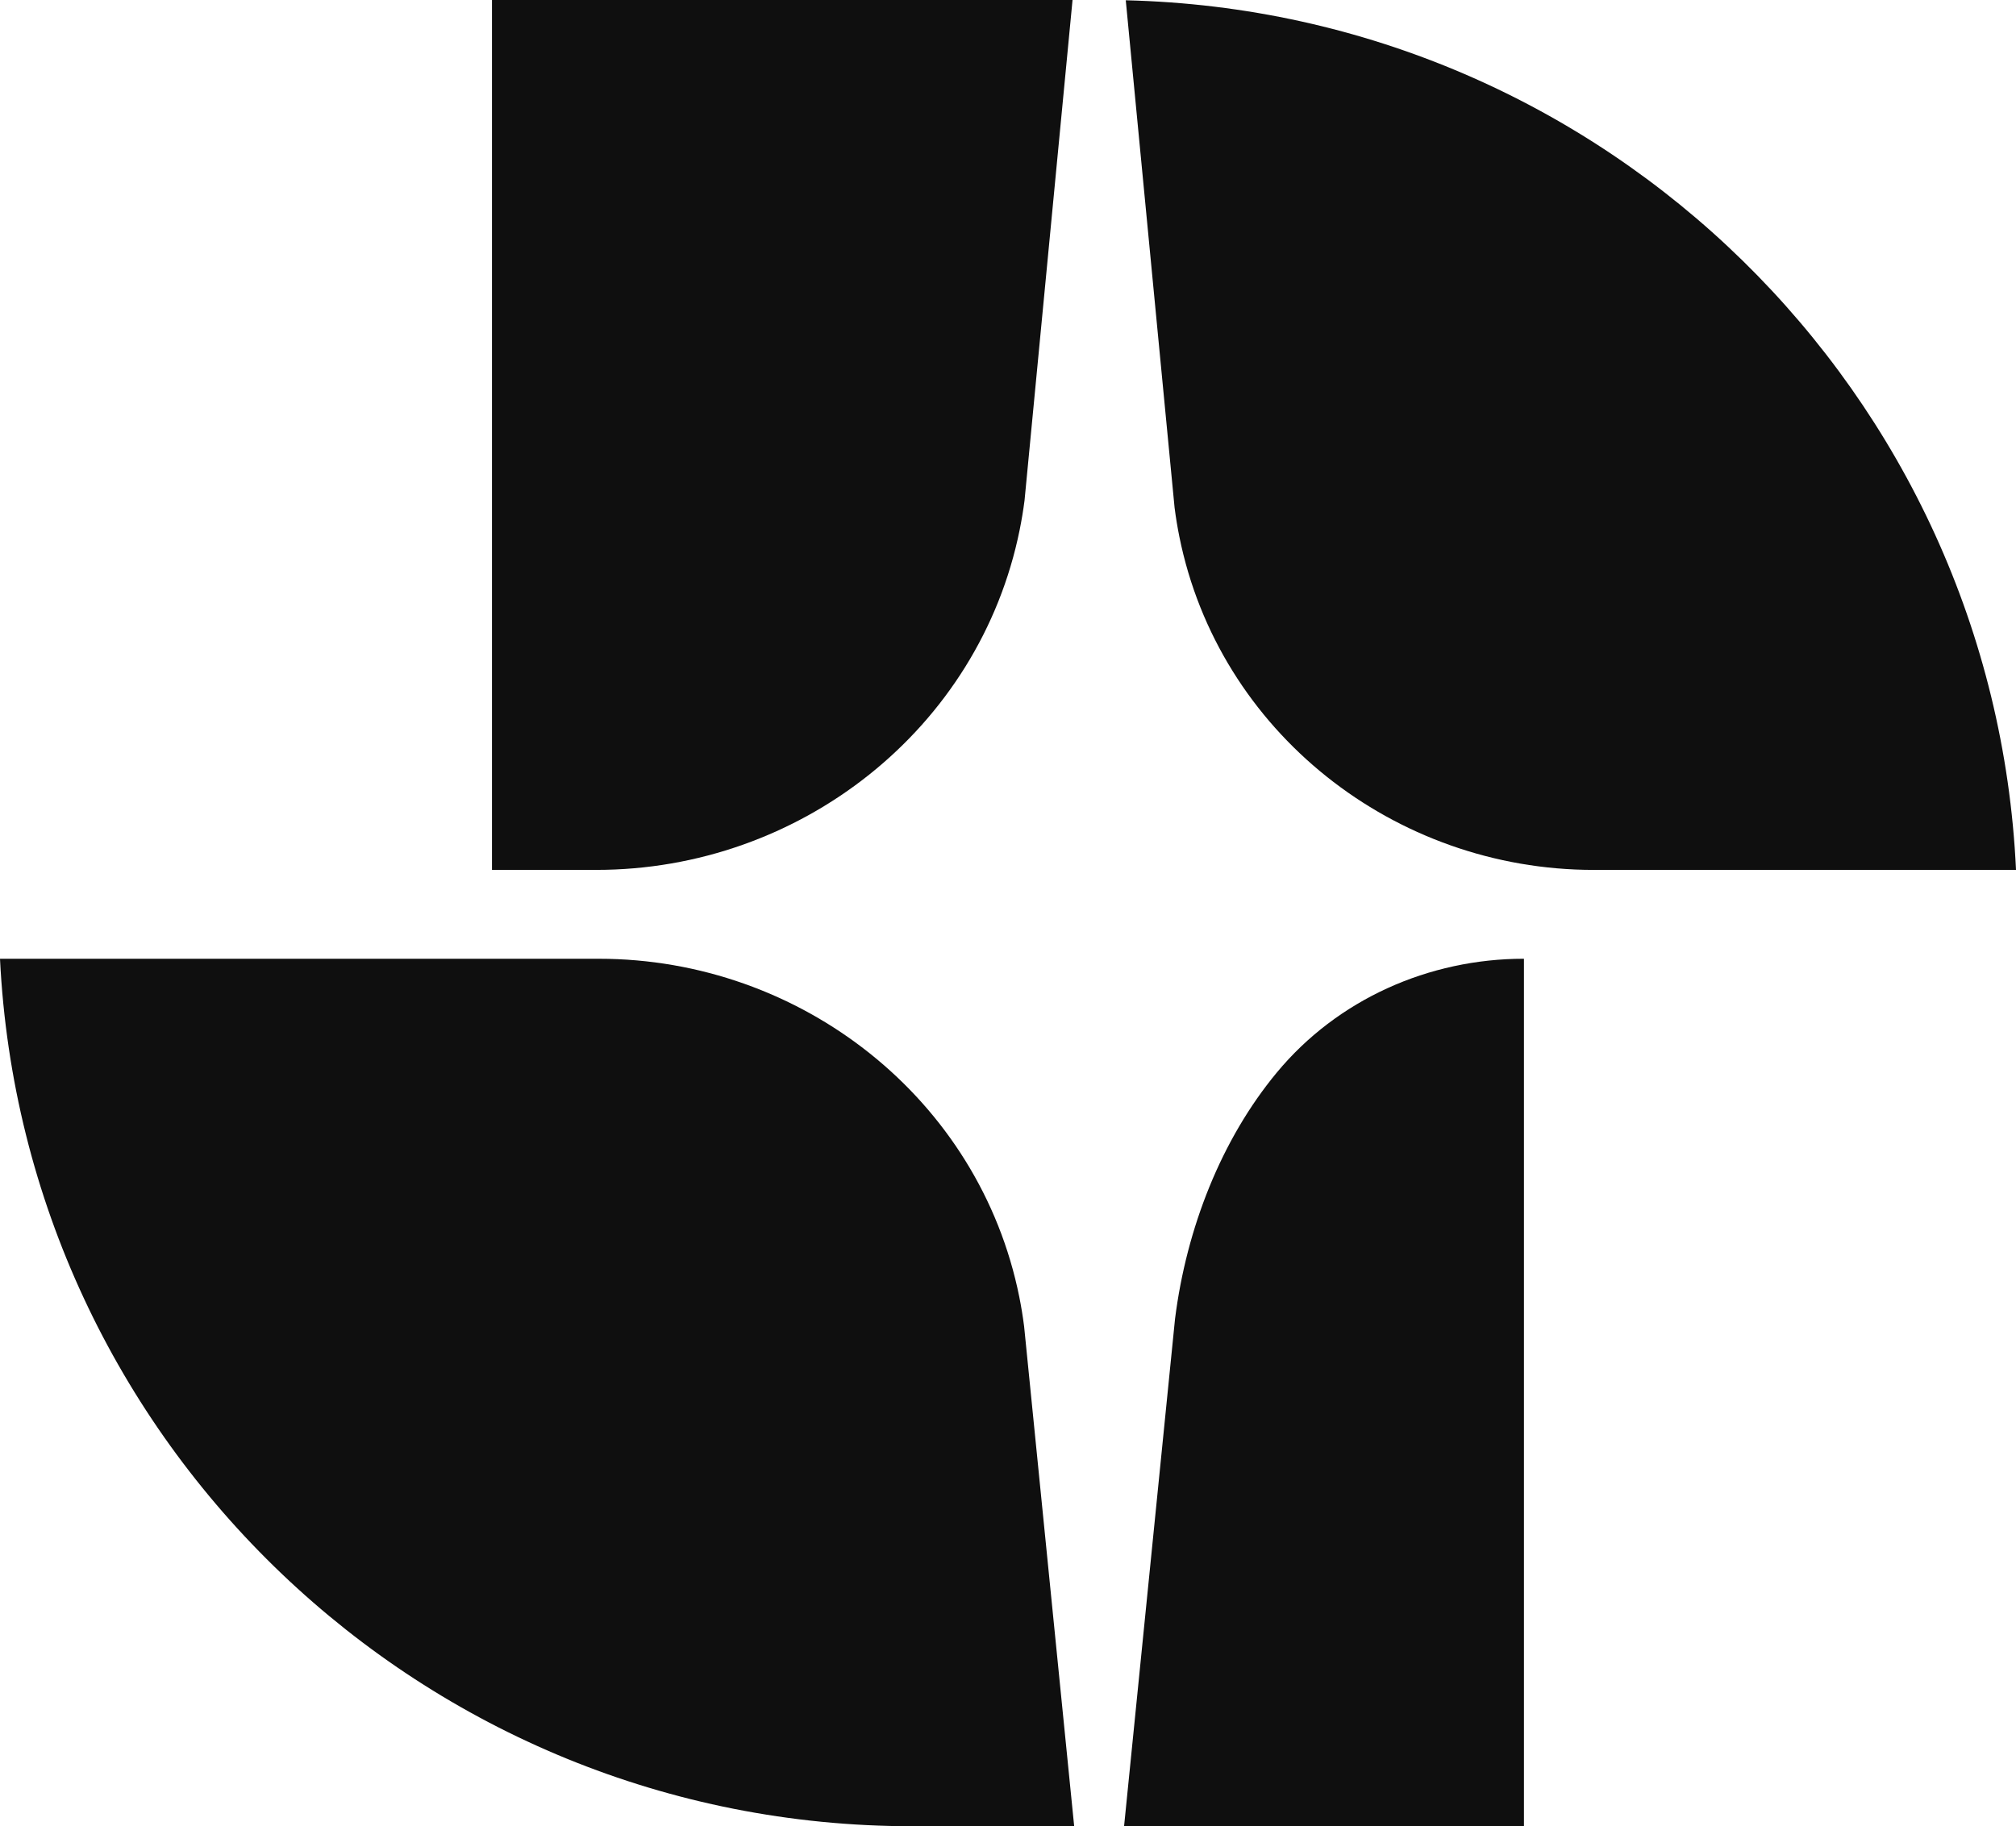
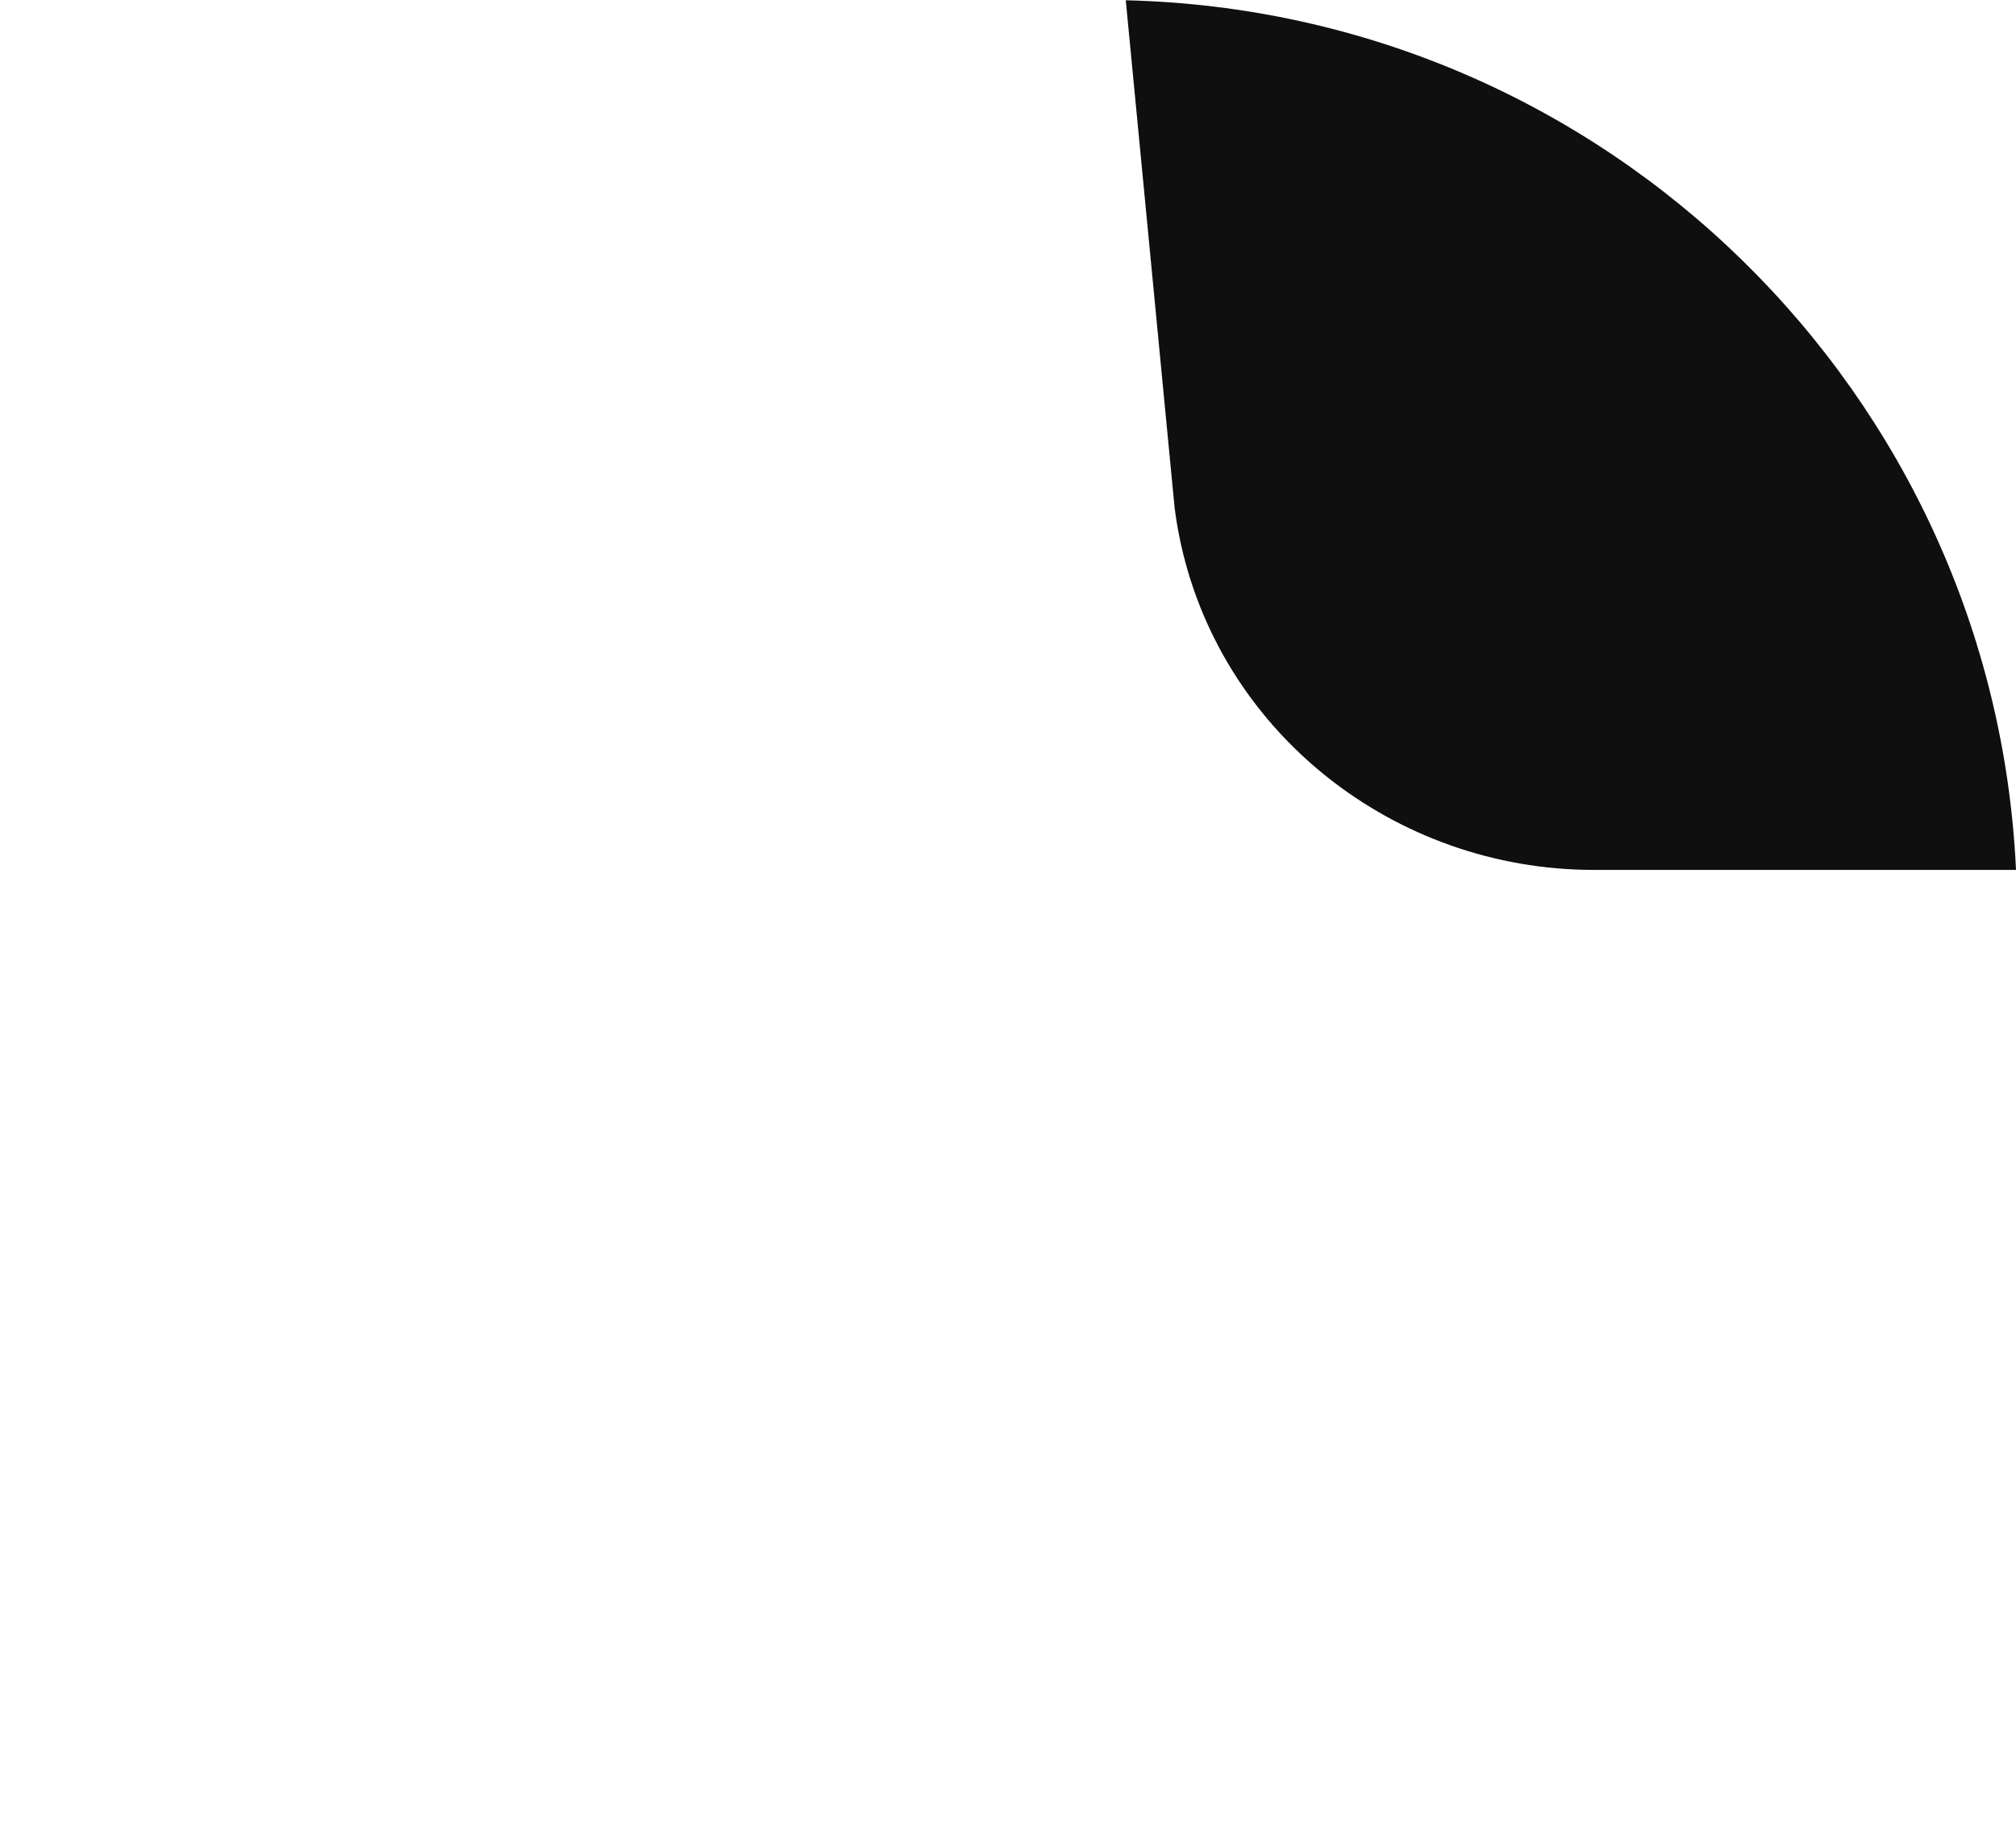
<svg xmlns="http://www.w3.org/2000/svg" id="Camada_2" data-name="Camada 2" viewBox="0 0 1174.95 1064.63">
  <defs>
    <style>      .cls-1 {        fill: #0f0f0f;      }    </style>
  </defs>
  <g id="Camada_1-2" data-name="Camada 1">
    <g>
      <g>
-         <path class="cls-1" d="M596.86,773.2c-.72-5.7-1.65-11.39-2.79-17.06-23.18-115.57-127.19-197.21-245.06-197.21H.04s-.04.02-.04.04c13.88,281.61,246.6,505.67,531.65,505.67h94.35s.04-.02.04-.04l-29.18-291.4Z" />
-         <path class="cls-1" d="M888.13,558.92c-55.39,0-108.66,23.69-143.99,66.34-32.34,39.03-52.63,90.71-59.31,143.55l-29.7,295.78s.02.04.04.04h232.97s.04-.02.04-.04v-505.64s-.02-.04-.04-.04h0Z" />
-       </g>
+         </g>
      <g>
-         <path class="cls-1" d="M684.59,296.15c.71,5.58,1.63,11.14,2.75,16.69,22.89,113.86,125.34,194.29,241.48,194.29h246.14C1161.99,229.08,935.76,6.8,656.11.16l28.47,295.98Z" />
-         <path class="cls-1" d="M347.6,507.12c118.58,0,223.23-82.06,246.69-198.3,1.14-5.67,2.09-11.36,2.82-17.05L625.09,0h-338.36v507.12h60.88Z" />
+         <path class="cls-1" d="M684.59,296.15c.71,5.58,1.63,11.14,2.75,16.69,22.89,113.86,125.34,194.29,241.48,194.29h246.14C1161.99,229.08,935.76,6.8,656.11.16Z" />
      </g>
    </g>
  </g>
</svg>